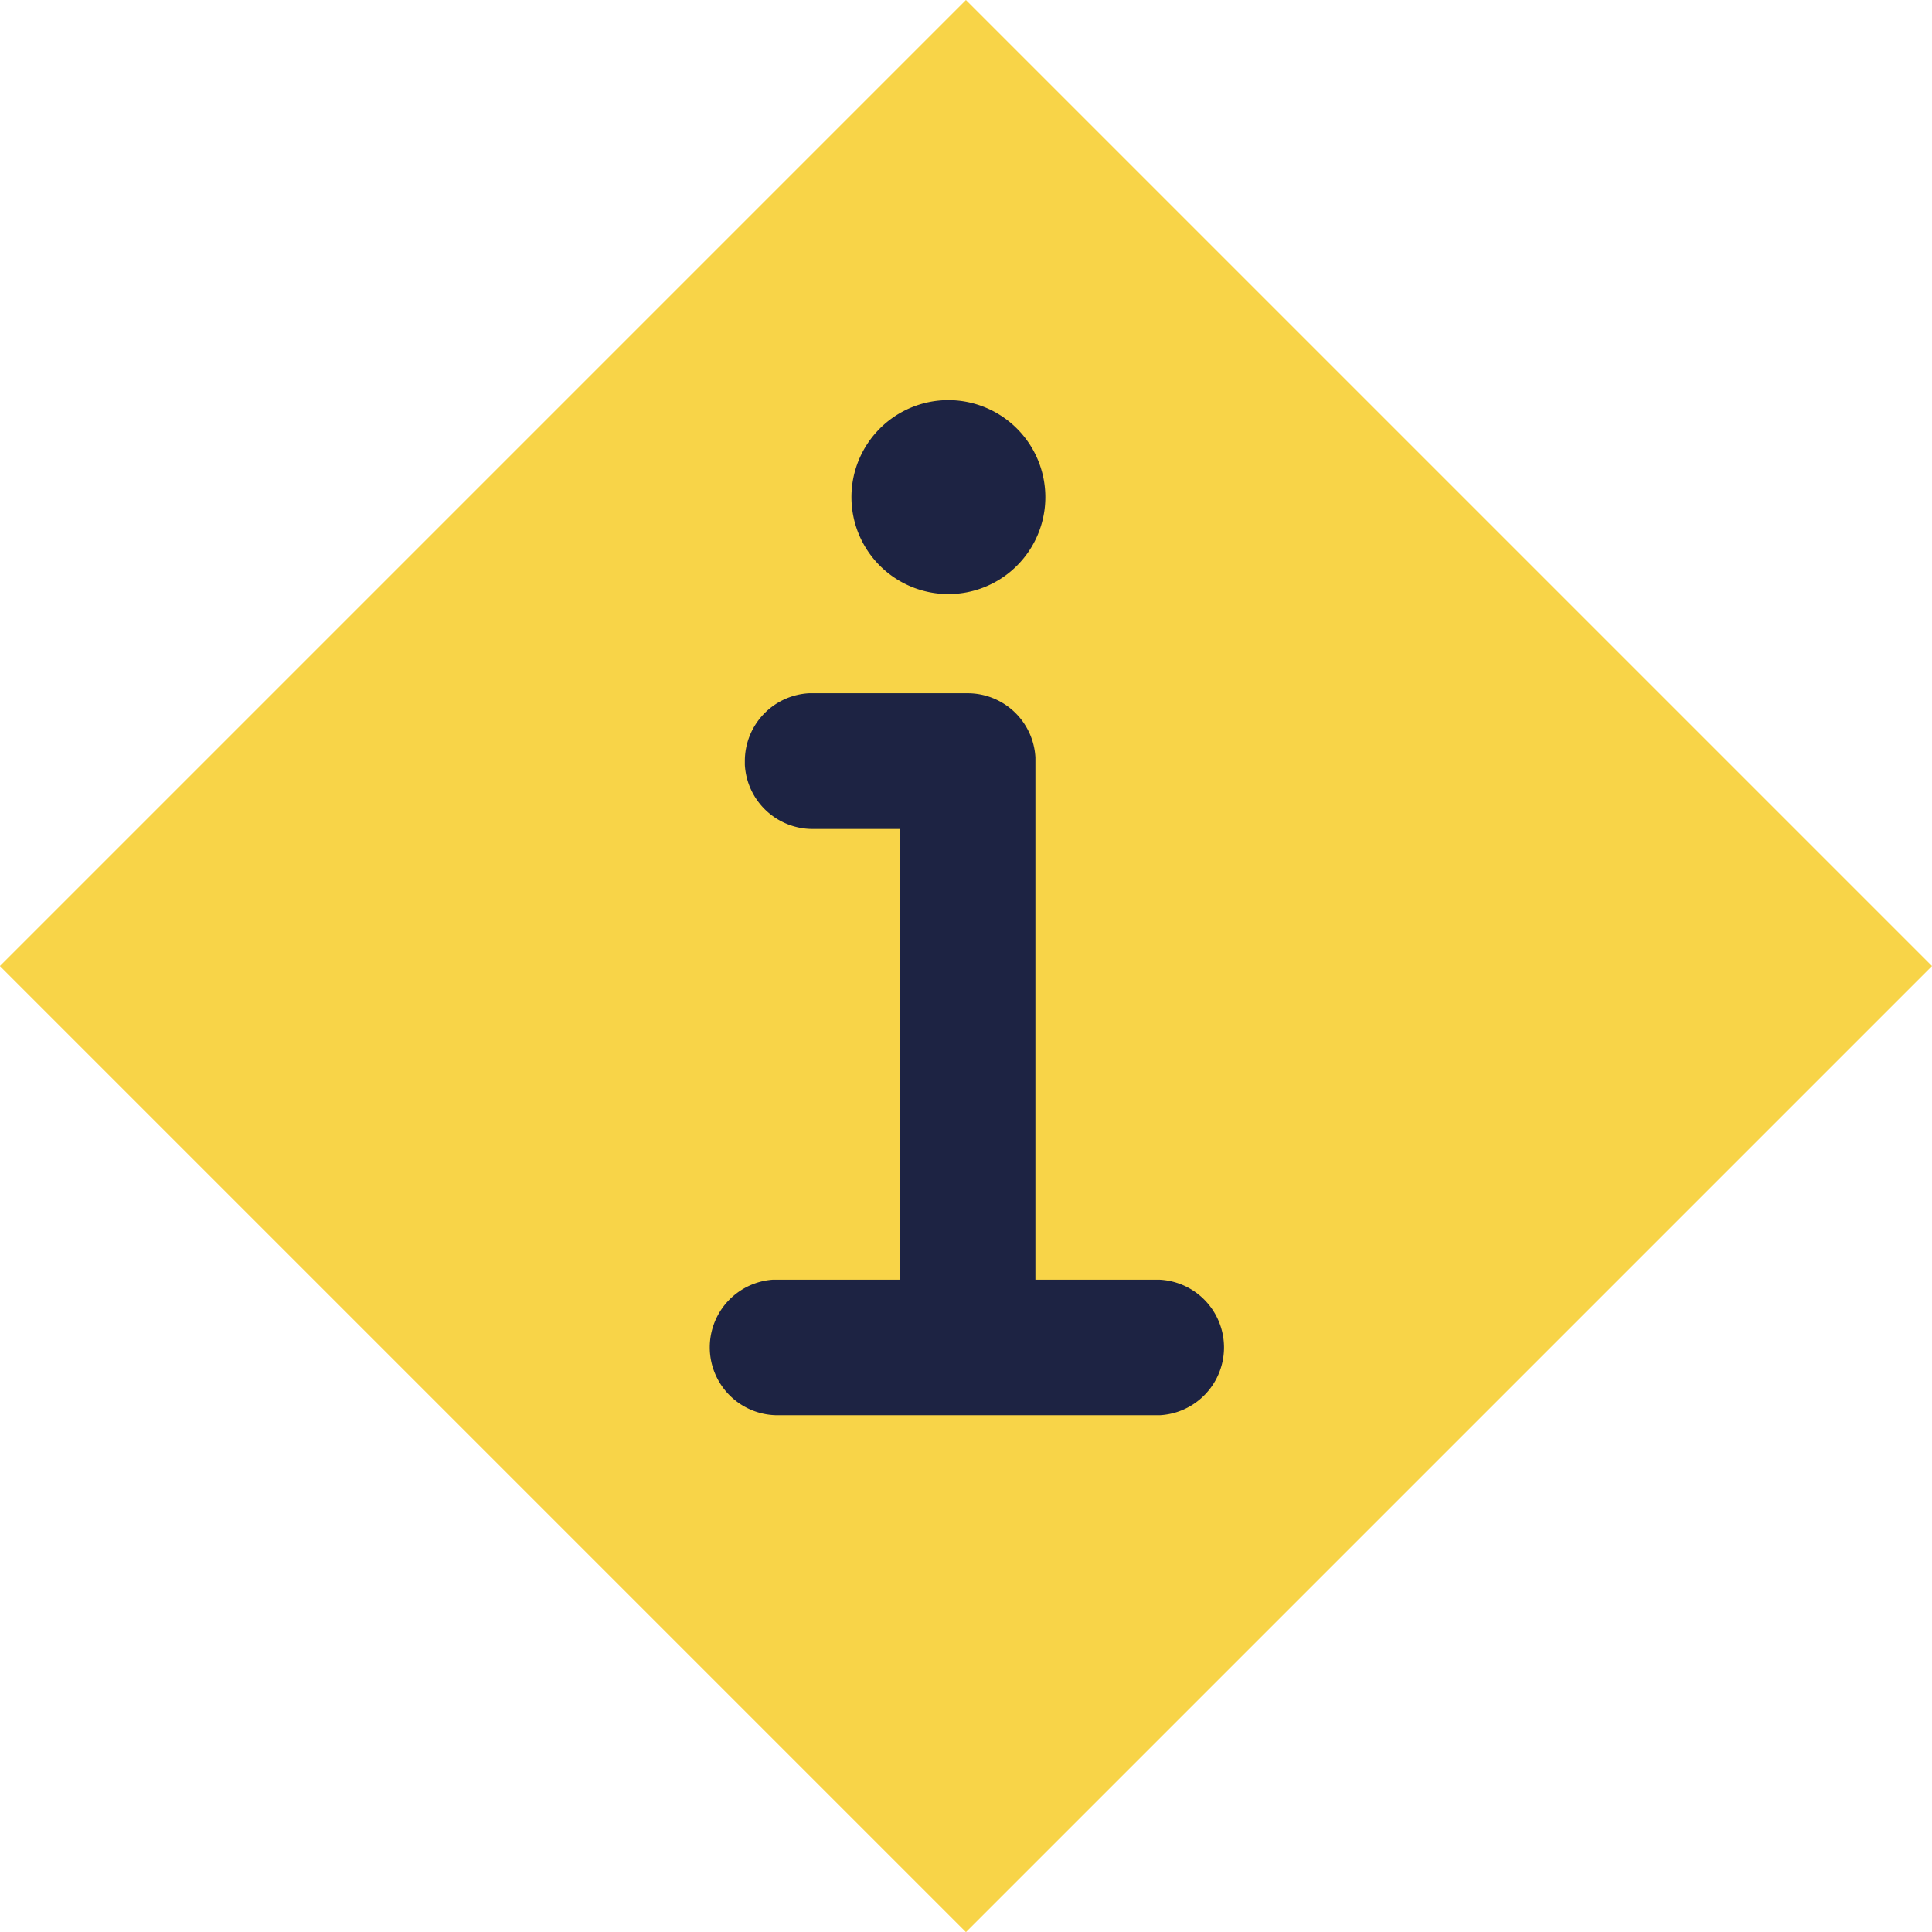
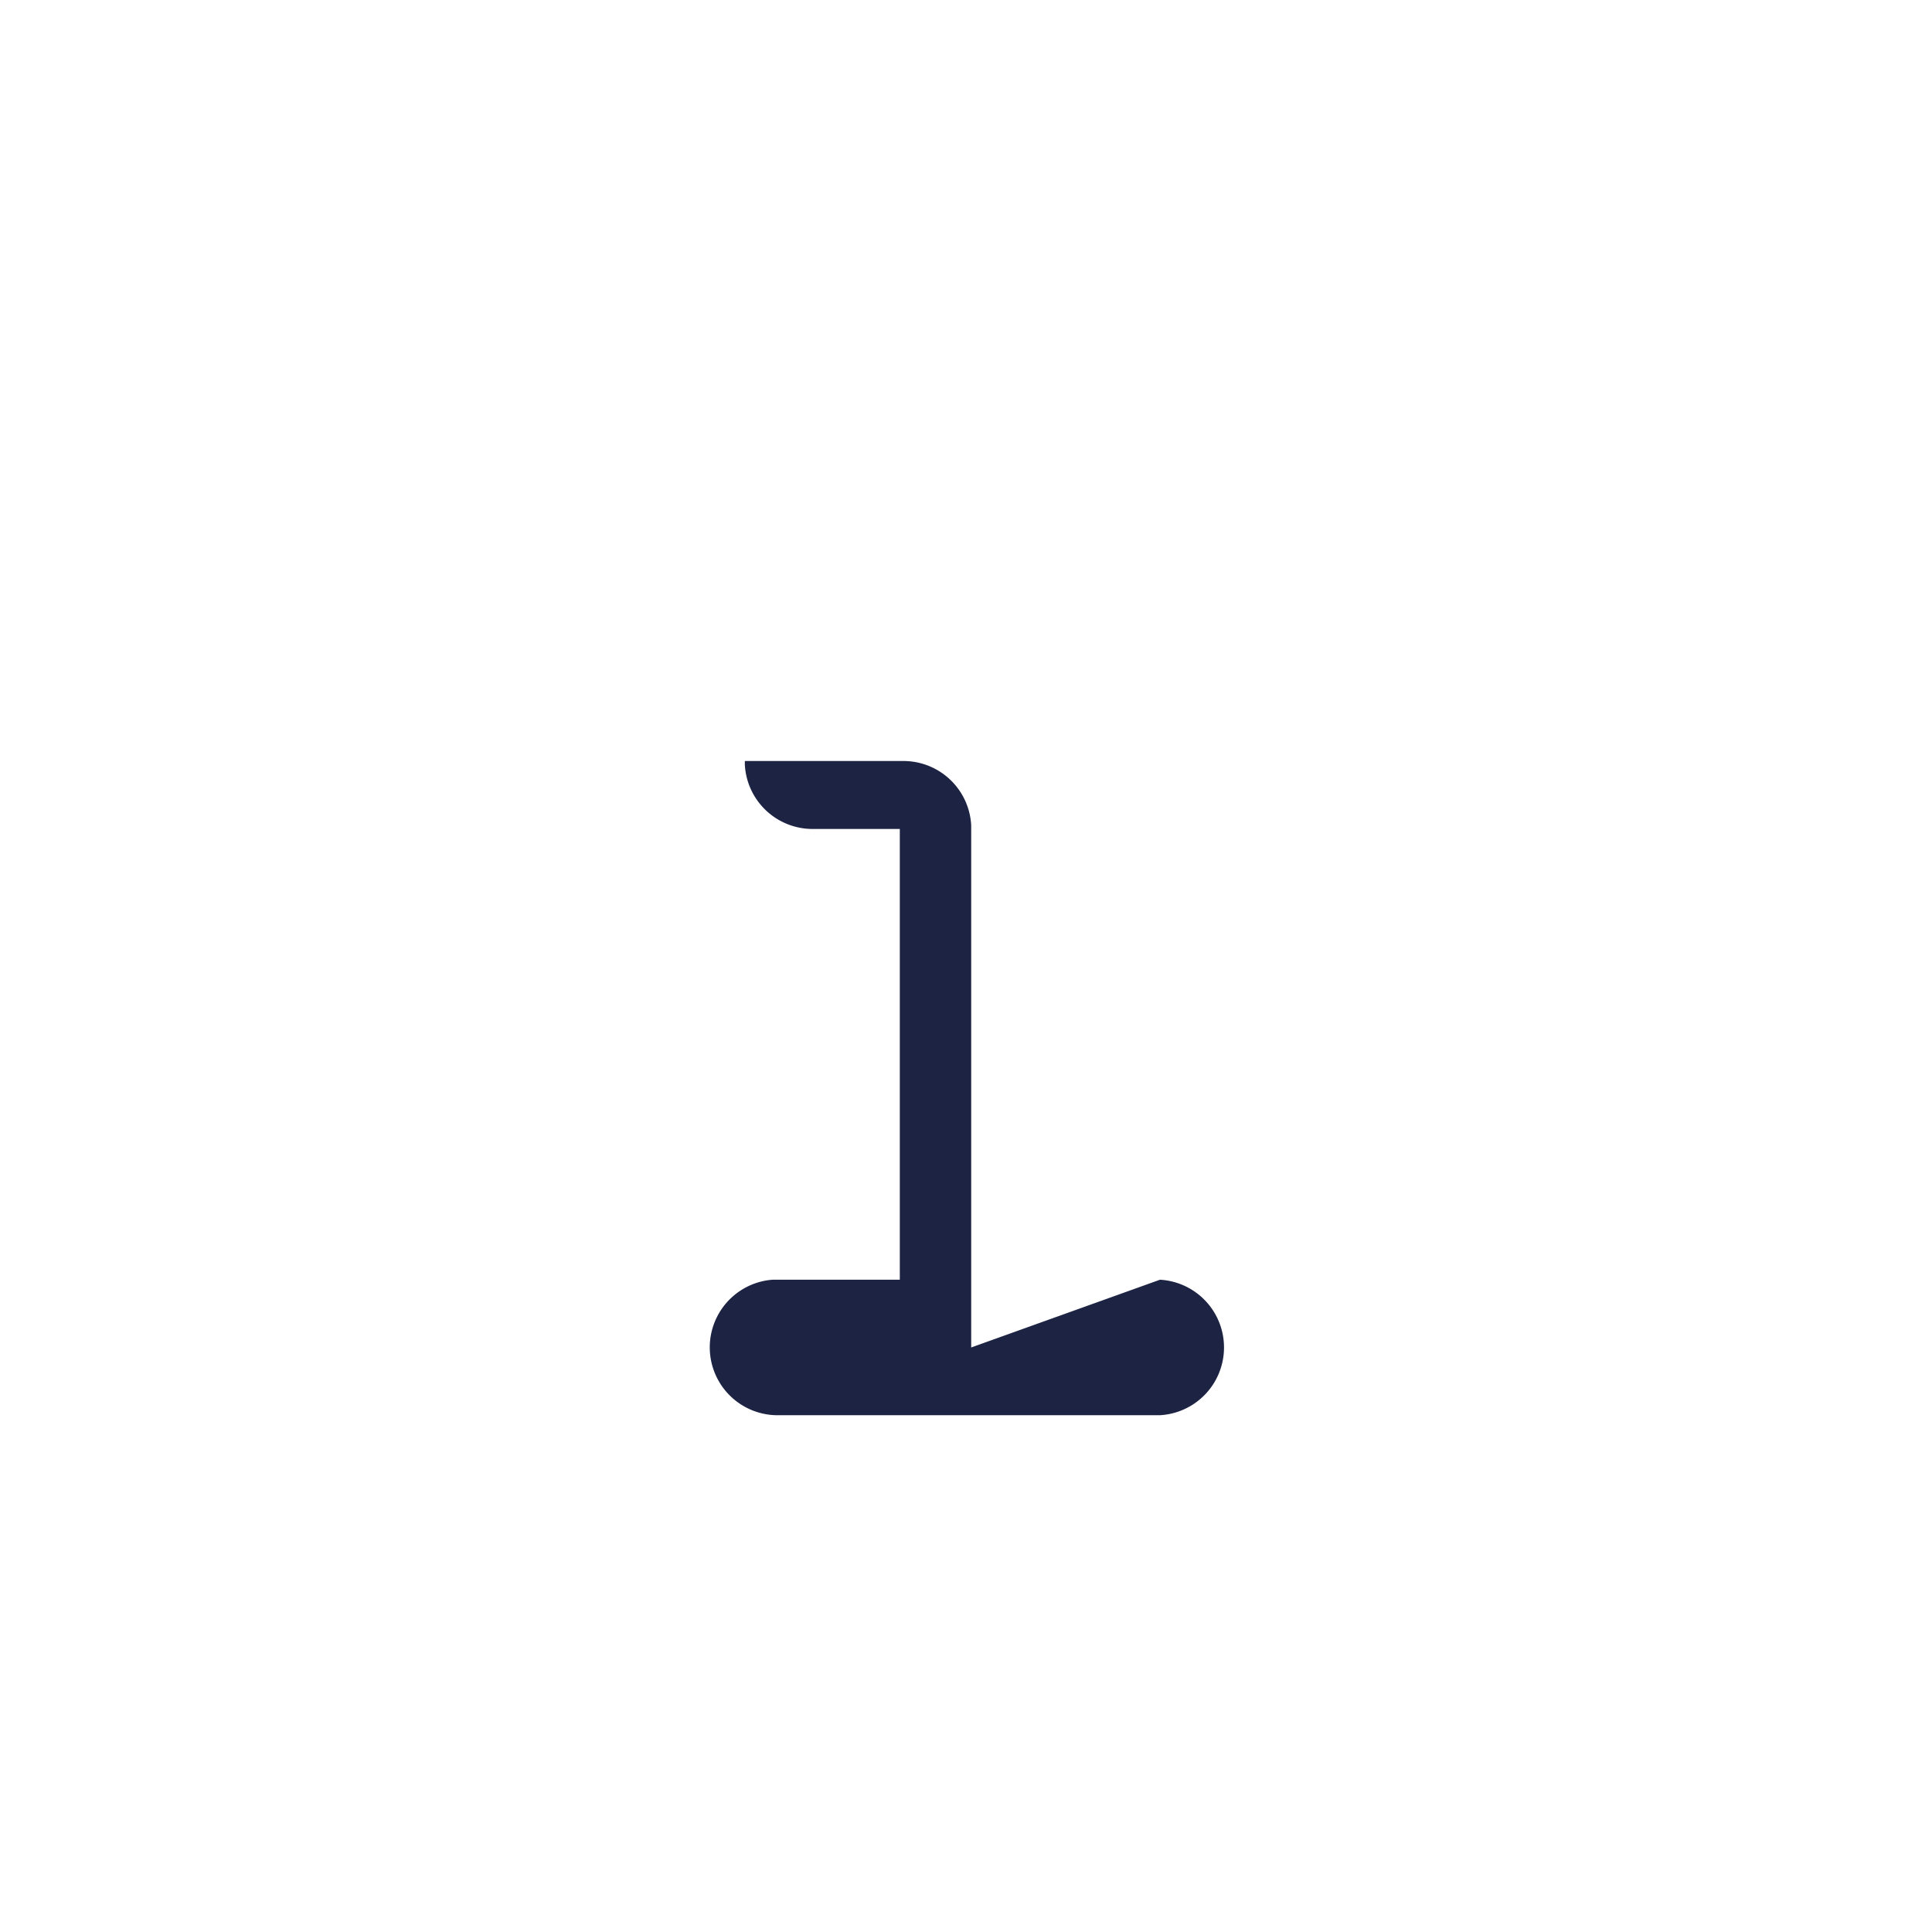
<svg xmlns="http://www.w3.org/2000/svg" width="18.053" height="18.053">
  <g data-name="Groupe 8222">
-     <path data-name="Rectangle 7804" fill="#f8d448" d="m9.026 0 9.027 9.027-9.027 9.027-9.027-9.027z" />
-     <path data-name="Tracé 4462" d="M8.862 3.739a.906.906 0 1 0 .906.906.907.907 0 0 0-.906-.906" fill="#1d2343" />
-     <path data-name="Tracé 4463" d="M10.839 11.958a.634.634 0 0 1 0 1.266H7.252a.634.634 0 0 1-.034-1.266h1.19V7.746h-.815a.634.634 0 0 1-.633-.6v-.035a.634.634 0 0 1 .6-.633h1.482a.634.634 0 0 1 .633.6v4.88Z" fill="#1d2343" />
+     <path data-name="Tracé 4463" d="M10.839 11.958a.634.634 0 0 1 0 1.266H7.252a.634.634 0 0 1-.034-1.266h1.19V7.746h-.815a.634.634 0 0 1-.633-.6v-.035h1.482a.634.634 0 0 1 .633.6v4.88Z" fill="#1d2343" />
  </g>
</svg>